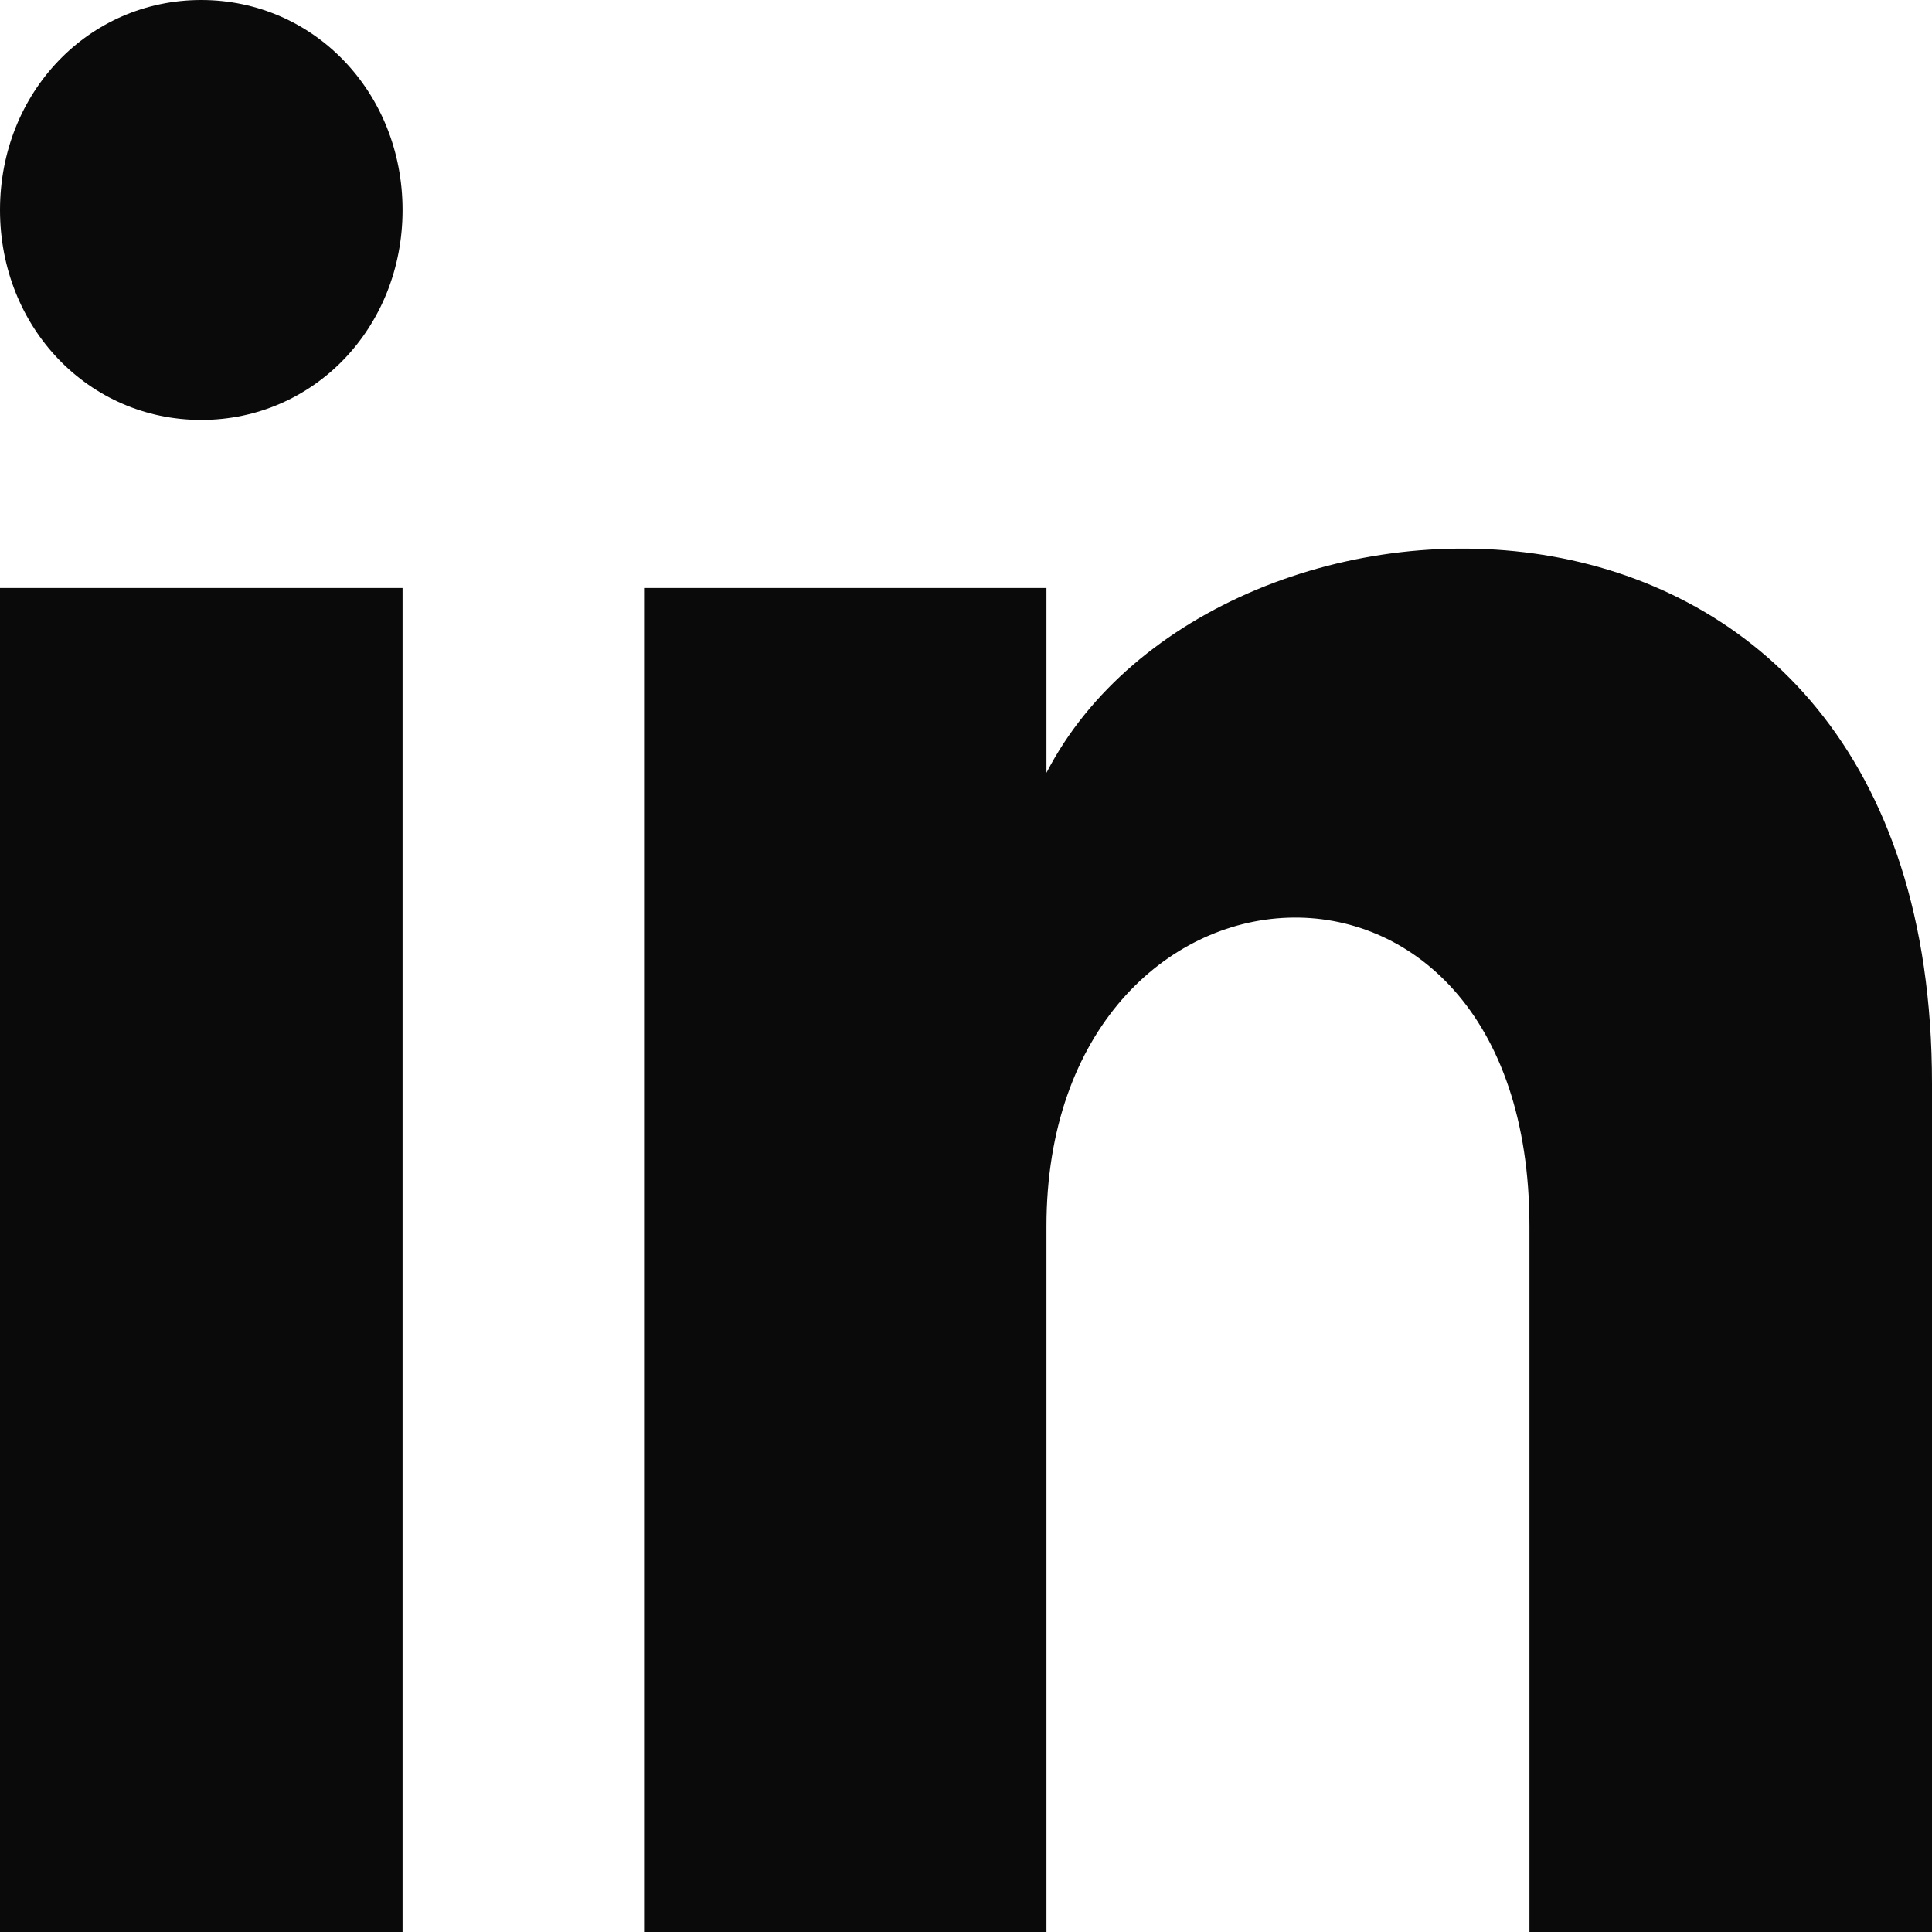
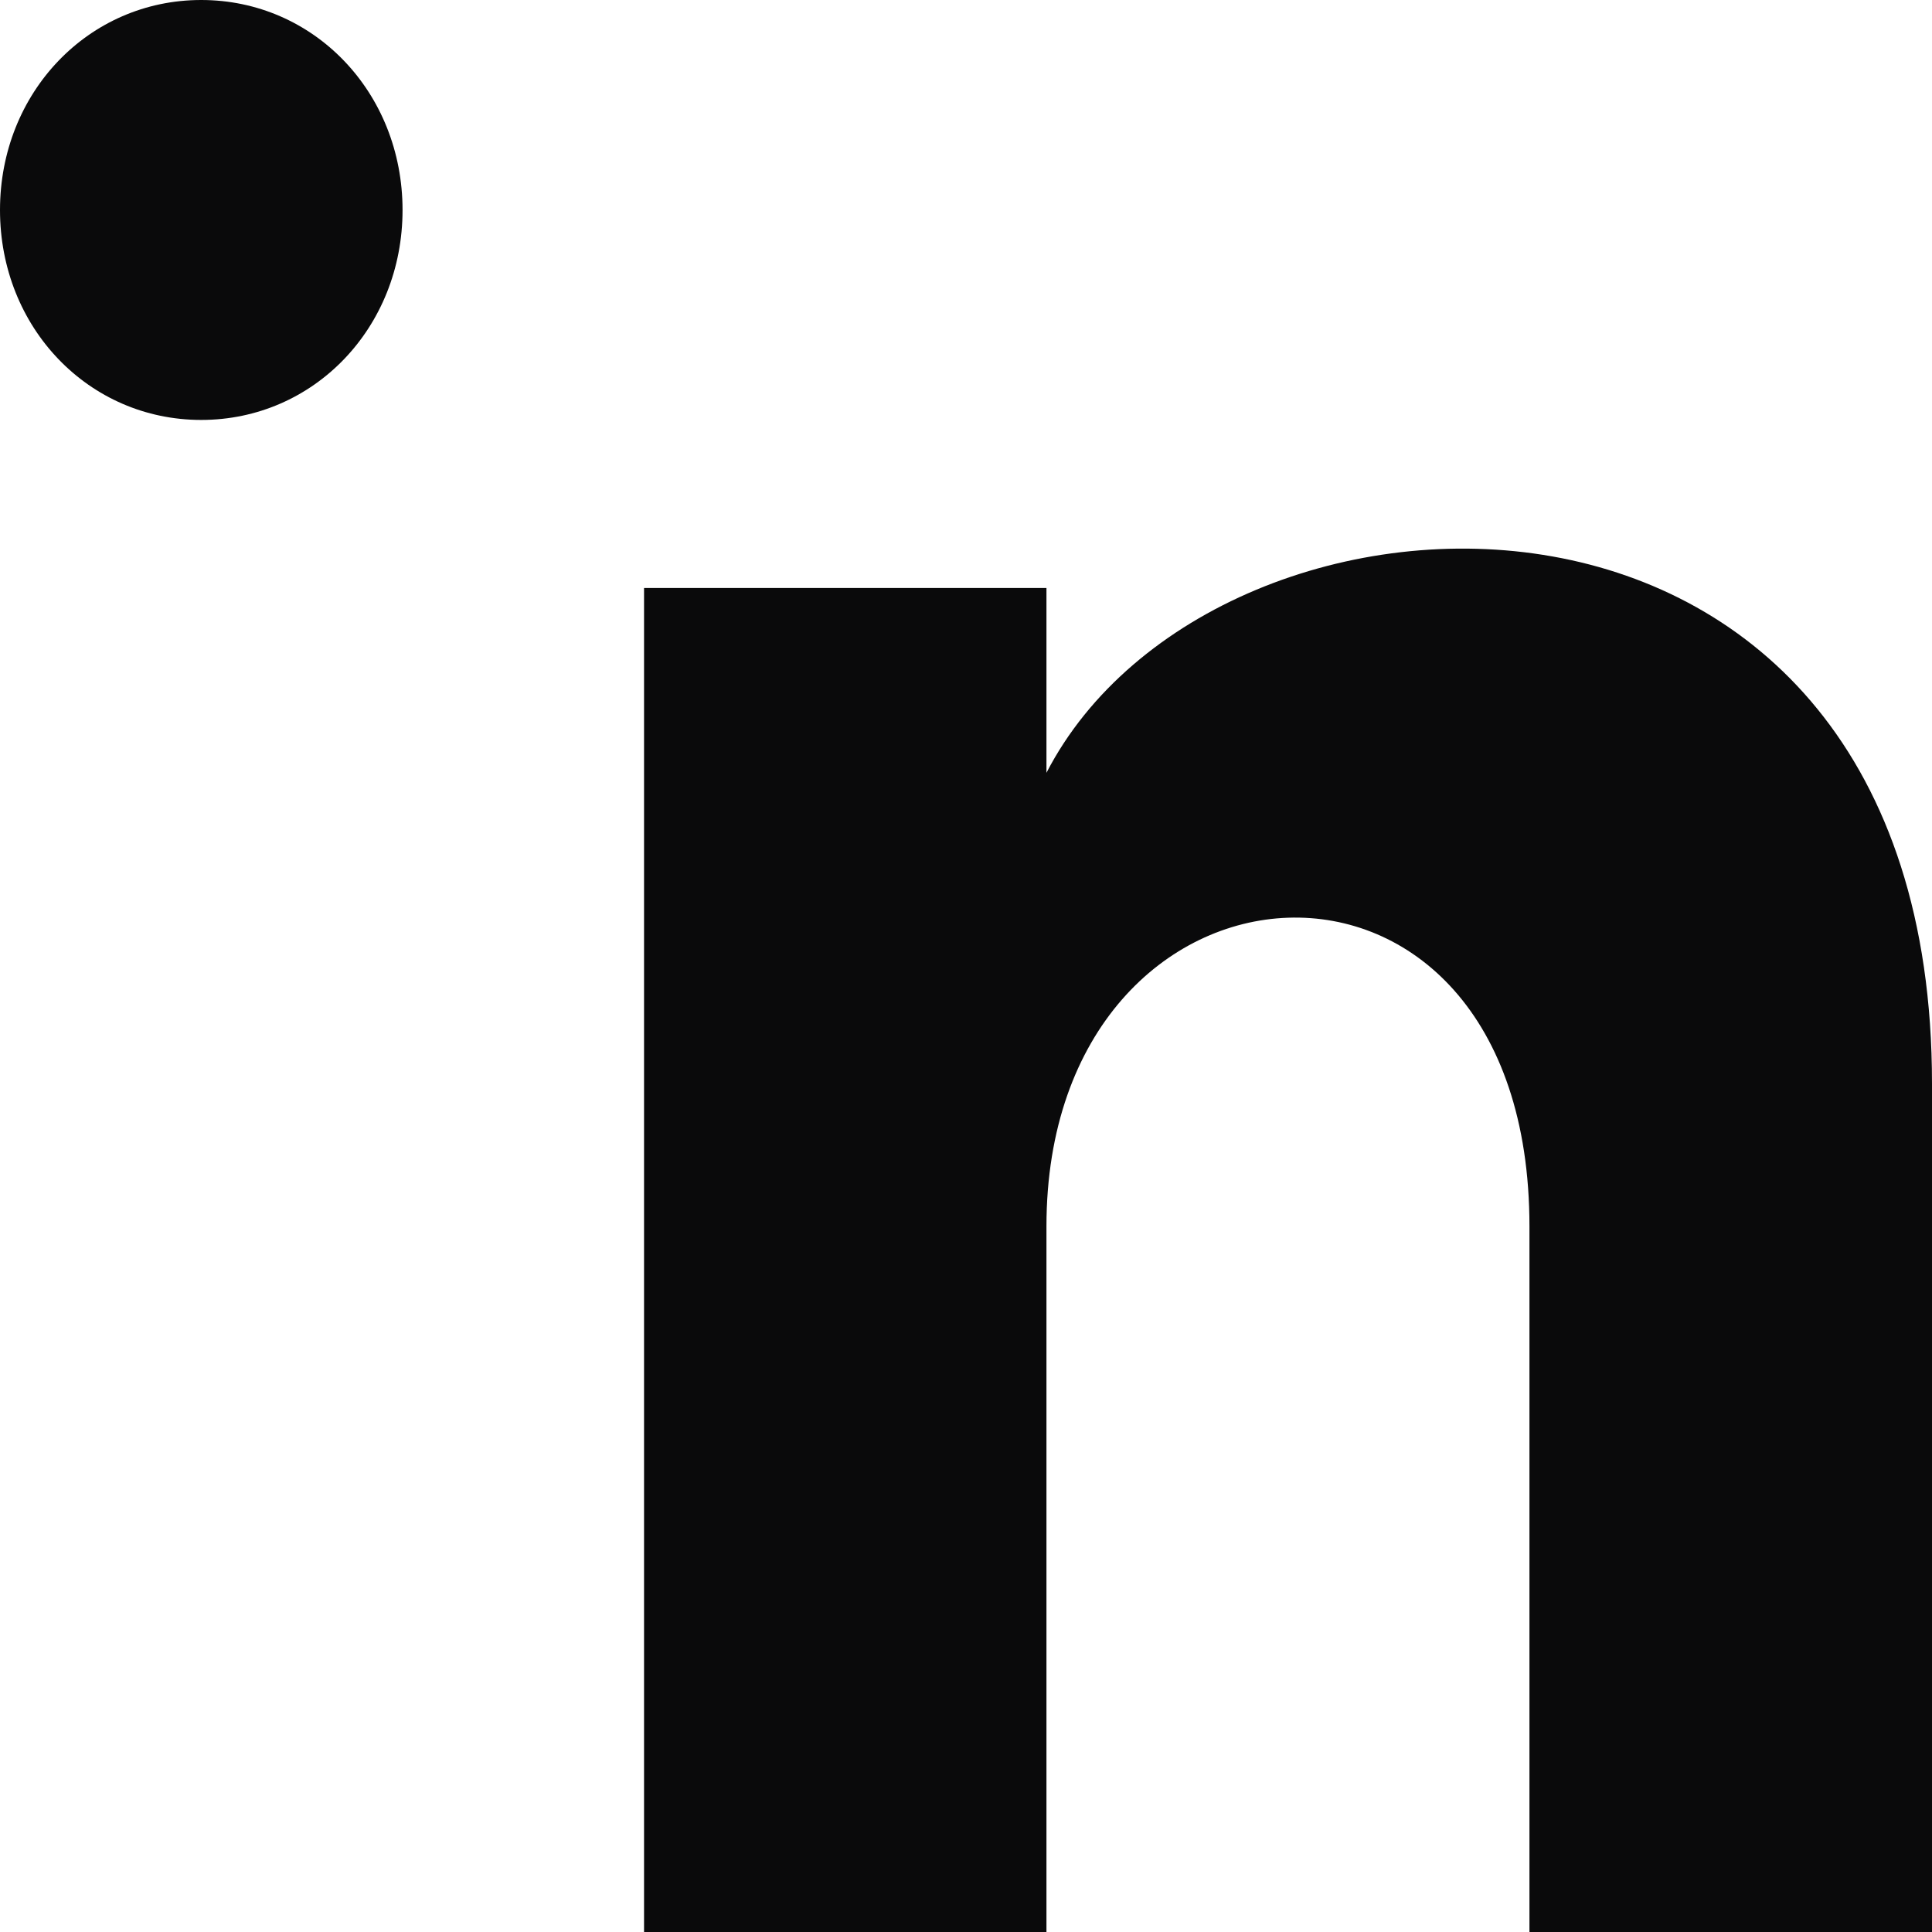
<svg xmlns="http://www.w3.org/2000/svg" width="14" height="14" viewBox="0 0 14 14" fill="none">
-   <path d="M2.917 1.522C2.917 2.374 2.275 3.043 1.458 3.043C0.642 3.043 0 2.374 0 1.522C0 0.67 0.642 0 1.458 0C2.275 0 2.917 0.67 2.917 1.522ZM2.917 4.261H0V14H2.917V4.261ZM7.583 4.261H4.667V14H7.583V8.887C7.583 6.026 11.083 5.783 11.083 8.887V14H14V7.852C14 3.043 8.808 3.226 7.583 5.6V4.261Z" fill="#0A0A0B" />
+   <path d="M2.917 1.522C2.917 2.374 2.275 3.043 1.458 3.043C0.642 3.043 0 2.374 0 1.522C0 0.67 0.642 0 1.458 0C2.275 0 2.917 0.67 2.917 1.522ZM2.917 4.261H0H2.917V4.261ZM7.583 4.261H4.667V14H7.583V8.887C7.583 6.026 11.083 5.783 11.083 8.887V14H14V7.852C14 3.043 8.808 3.226 7.583 5.6V4.261Z" fill="#0A0A0B" />
</svg>